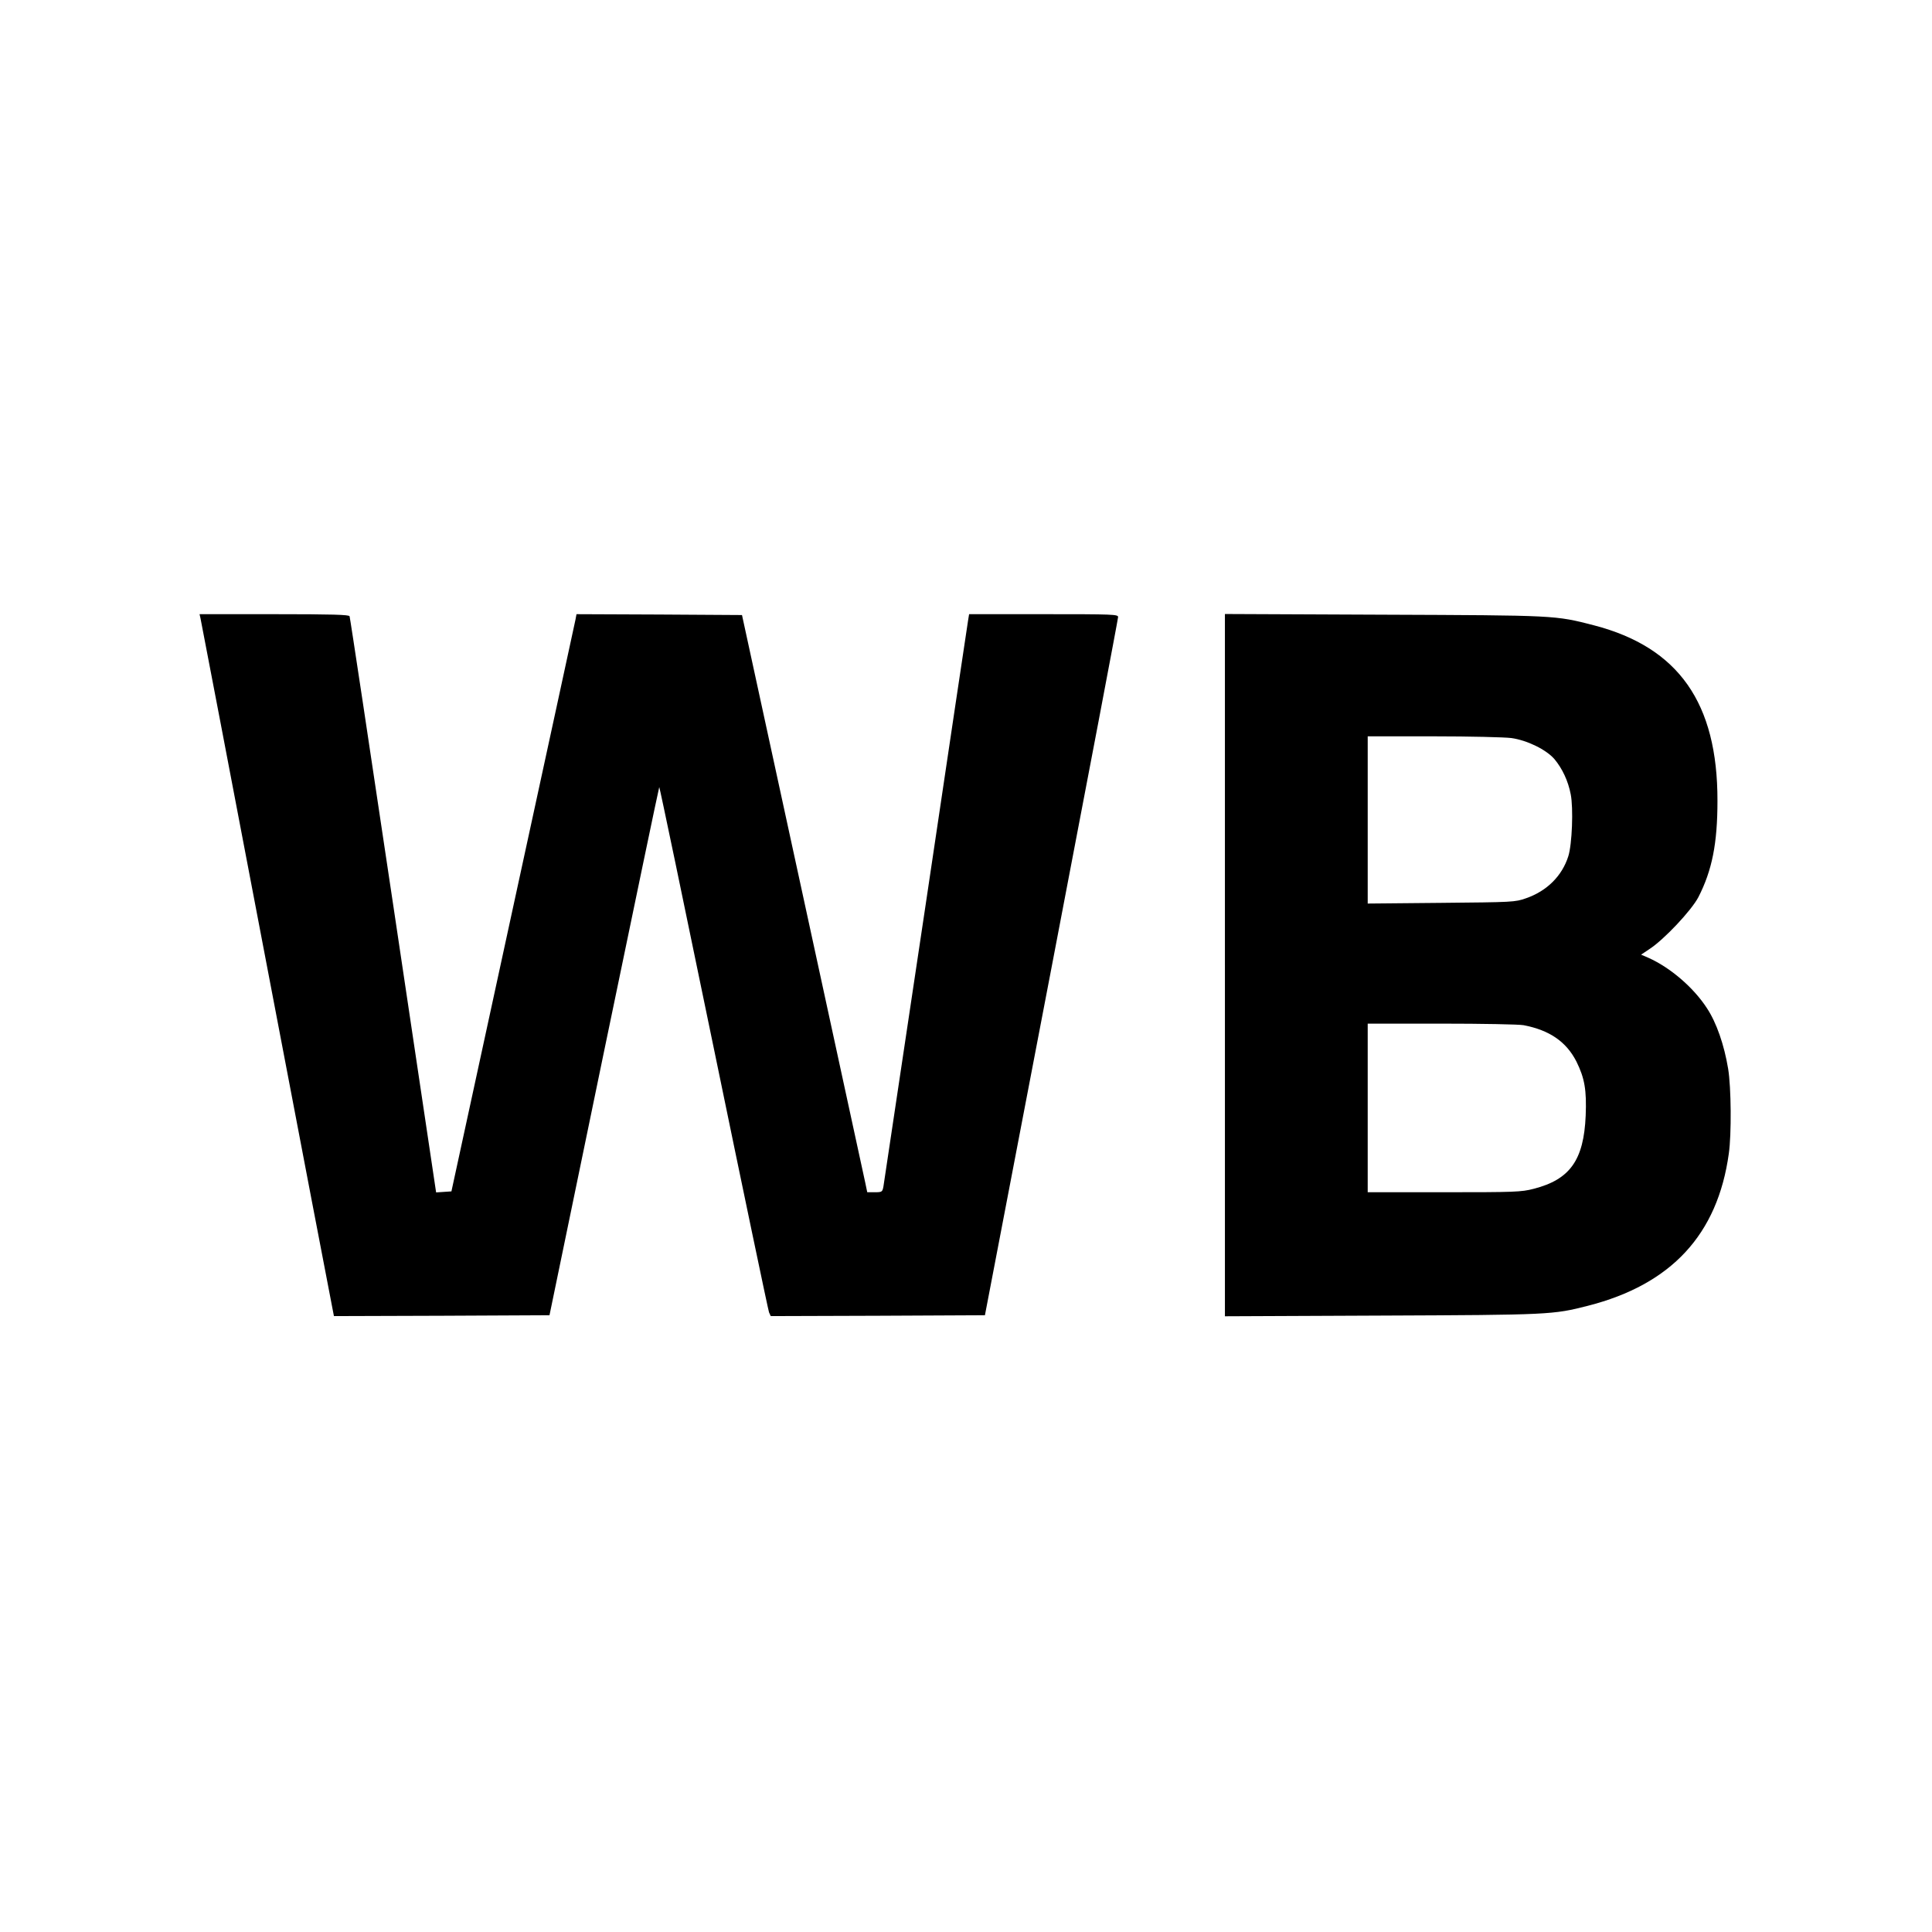
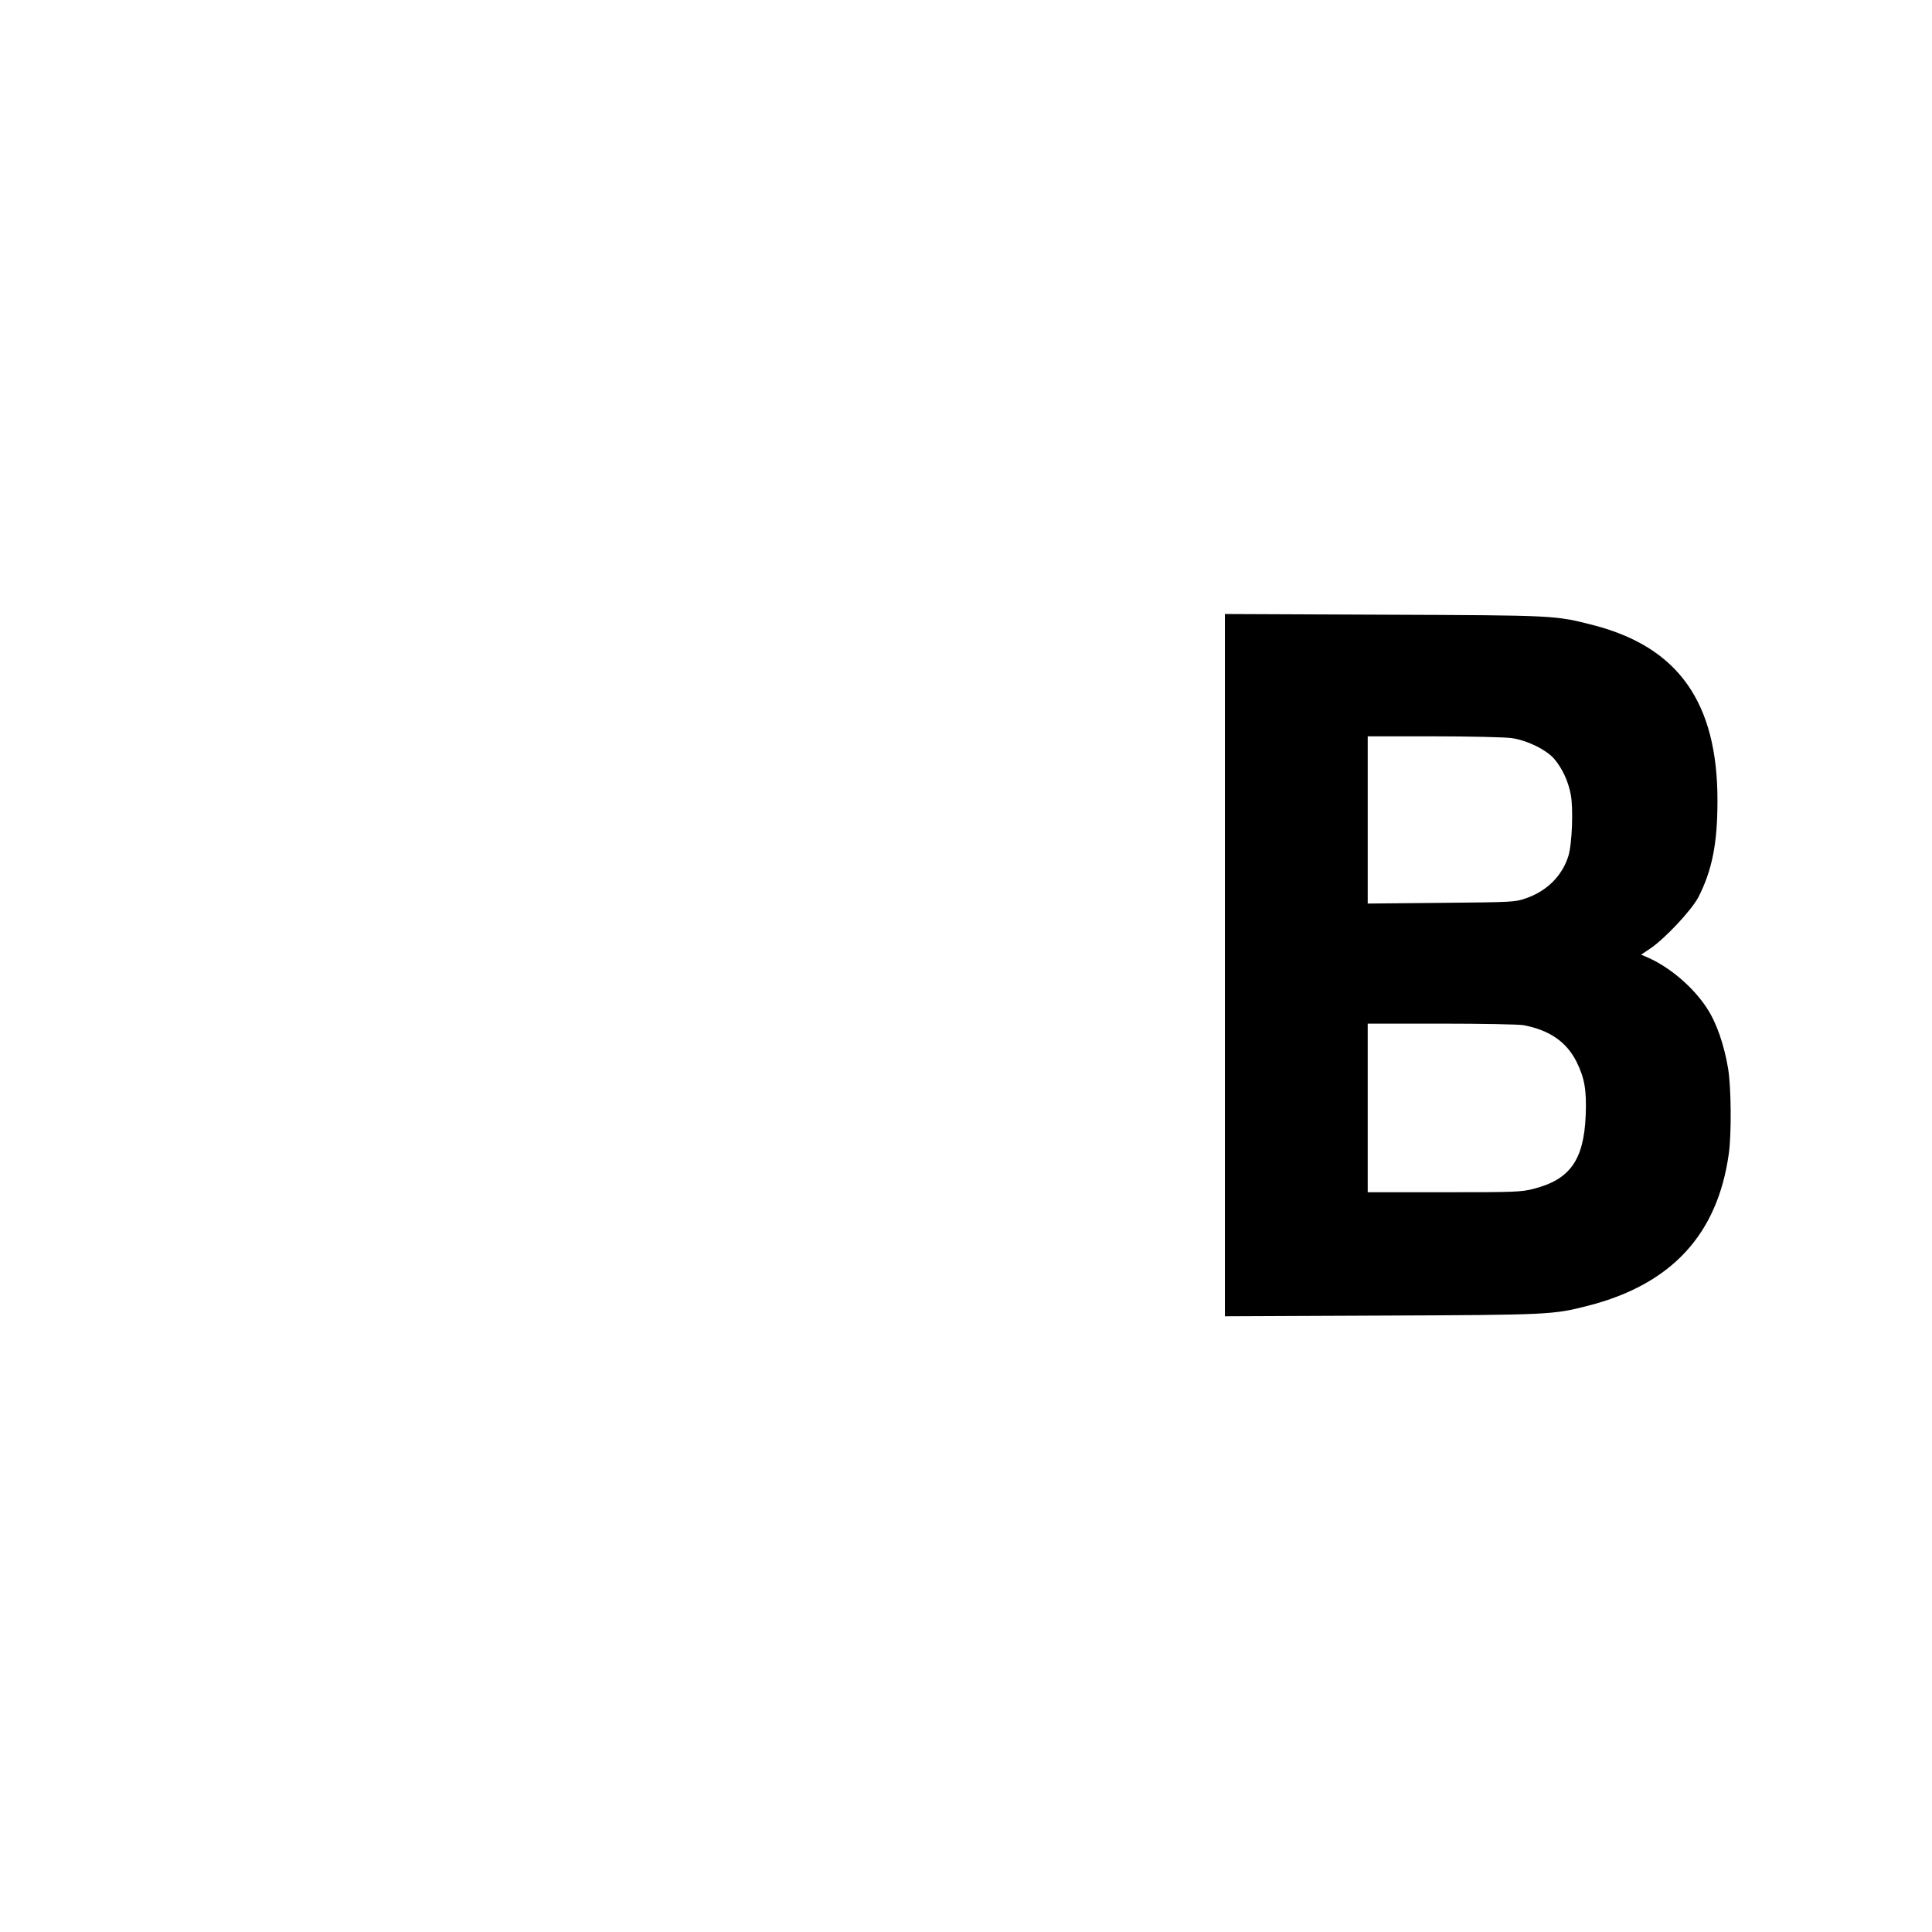
<svg xmlns="http://www.w3.org/2000/svg" version="1.0" width="1123pt" height="1123pt" viewBox="0 0 1123 1123" preserveAspectRatio="xMidYMid meet">
  <g transform="translate(0,1123) scale(0.1,-0.1)" fill="#000000" stroke="none">
-     <path d="M1165 7638 c3 -13 174 -907 380 -1988 206 -1081 380 -1989 386 -2018 l10 -52 626 2 627 3 317 1533 c175 844 319 1535 321 1537 2 2 144 -679 316 -1513 172 -834 317 -1527 322 -1540 l10 -22 622 2 623 3 387 2020 c213 1111 387 2028 387 2038 1 16 -26 17 -433 17 l-433 0 -6 -37 c-4 -21 -114 -762 -246 -1648 -133 -885 -243 -1625 -246 -1642 -6 -31 -8 -33 -50 -33 l-44 0 -11 53 c-6 28 -170 783 -364 1677 l-353 1625 -481 3 -481 2 -6 -32 c-4 -18 -167 -773 -364 -1678 l-357 -1645 -44 -3 -45 -3 -249 1668 c-137 917 -251 1674 -254 1681 -3 9 -100 12 -438 12 l-434 0 5 -22z" />
    <path d="M7120 5620 l0 -2041 913 4 c975 4 994 5 1197 57 485 124 754 414 819 885 16 112 14 384 -4 493 -23 139 -68 269 -124 353 -78 120 -213 235 -338 291 l-44 19 48 32 c85 55 244 224 285 302 80 156 111 313 111 560 1 569 -226 892 -717 1020 -228 59 -221 58 -1223 62 l-923 4 0 -2041z m1665 1320 c92 -13 202 -67 250 -122 46 -55 80 -127 95 -205 16 -81 8 -291 -14 -360 -36 -114 -124 -202 -245 -244 -64 -23 -78 -23 -493 -27 l-428 -4 0 486 0 486 383 0 c210 0 414 -5 452 -10z m71 -1669 c151 -29 248 -96 307 -211 48 -97 60 -166 54 -315 -11 -258 -91 -371 -302 -425 -72 -19 -111 -20 -522 -20 l-443 0 0 490 0 490 429 0 c235 0 450 -4 477 -9z" />
  </g>
</svg>